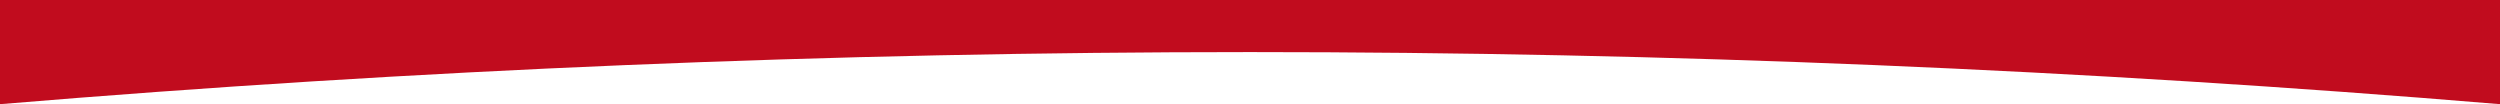
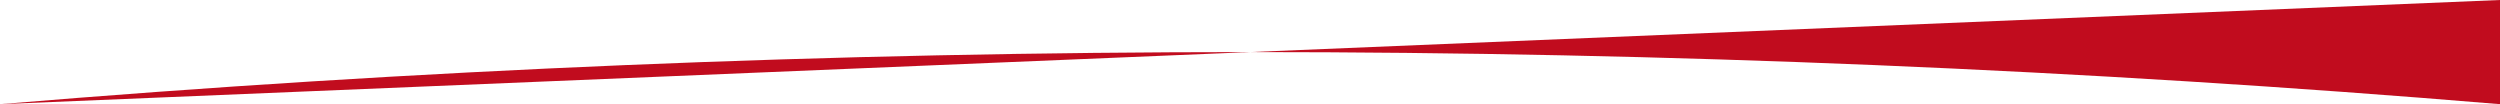
<svg xmlns="http://www.w3.org/2000/svg" viewBox="0 0 1440 60">
  <title>Rectangle 4</title>
  <desc>Created with Sketch.</desc>
  <g id="Symbols" stroke="none" stroke-width="1" fill="none" fill-rule="evenodd">
    <g id="Header" fill="#C10C1E" fill-rule="nonzero">
      <g id="Group-9">
-         <path d="M0,0 C240,20 480,30 720,30 C960,30 1200,20 1440,0 L1440,60 L0,60 L0,0 Z" id="Rectangle-4" transform="translate(720, 30) scale(1, -1) translate(-720, -30) " />
+         <path d="M0,0 C240,20 480,30 720,30 C960,30 1200,20 1440,0 L1440,60 L0,0 Z" id="Rectangle-4" transform="translate(720, 30) scale(1, -1) translate(-720, -30) " />
      </g>
    </g>
  </g>
</svg>